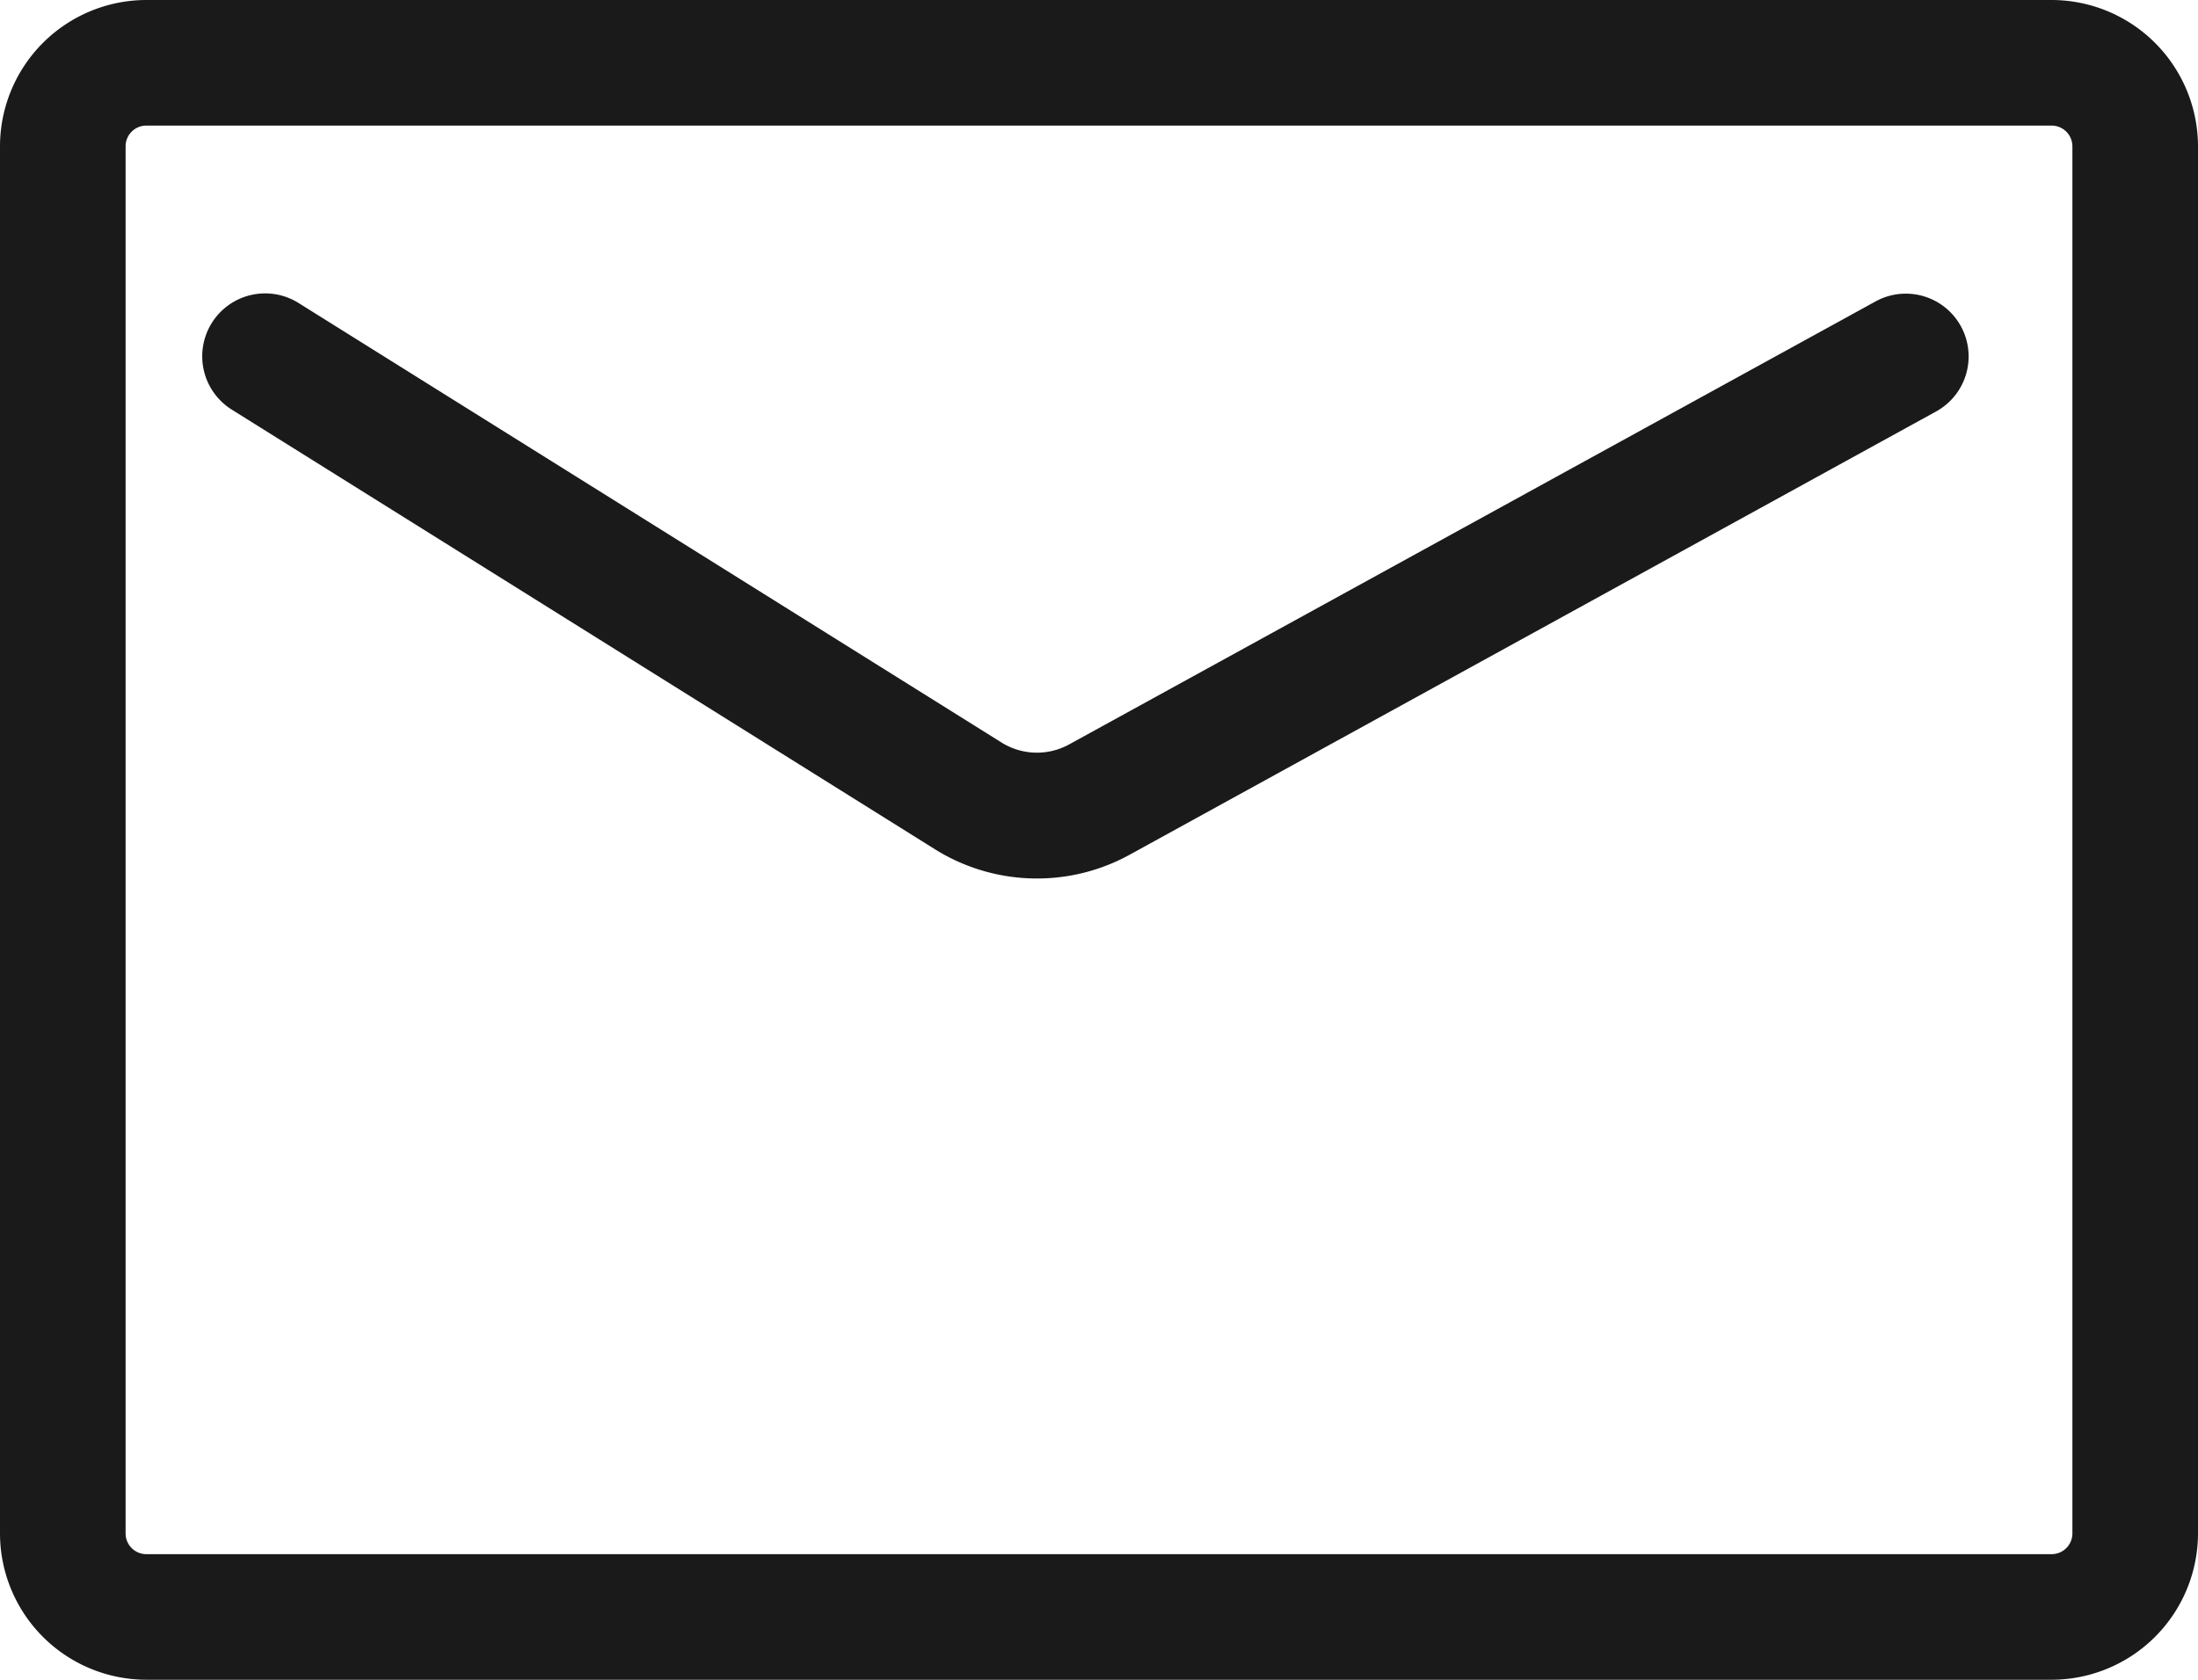
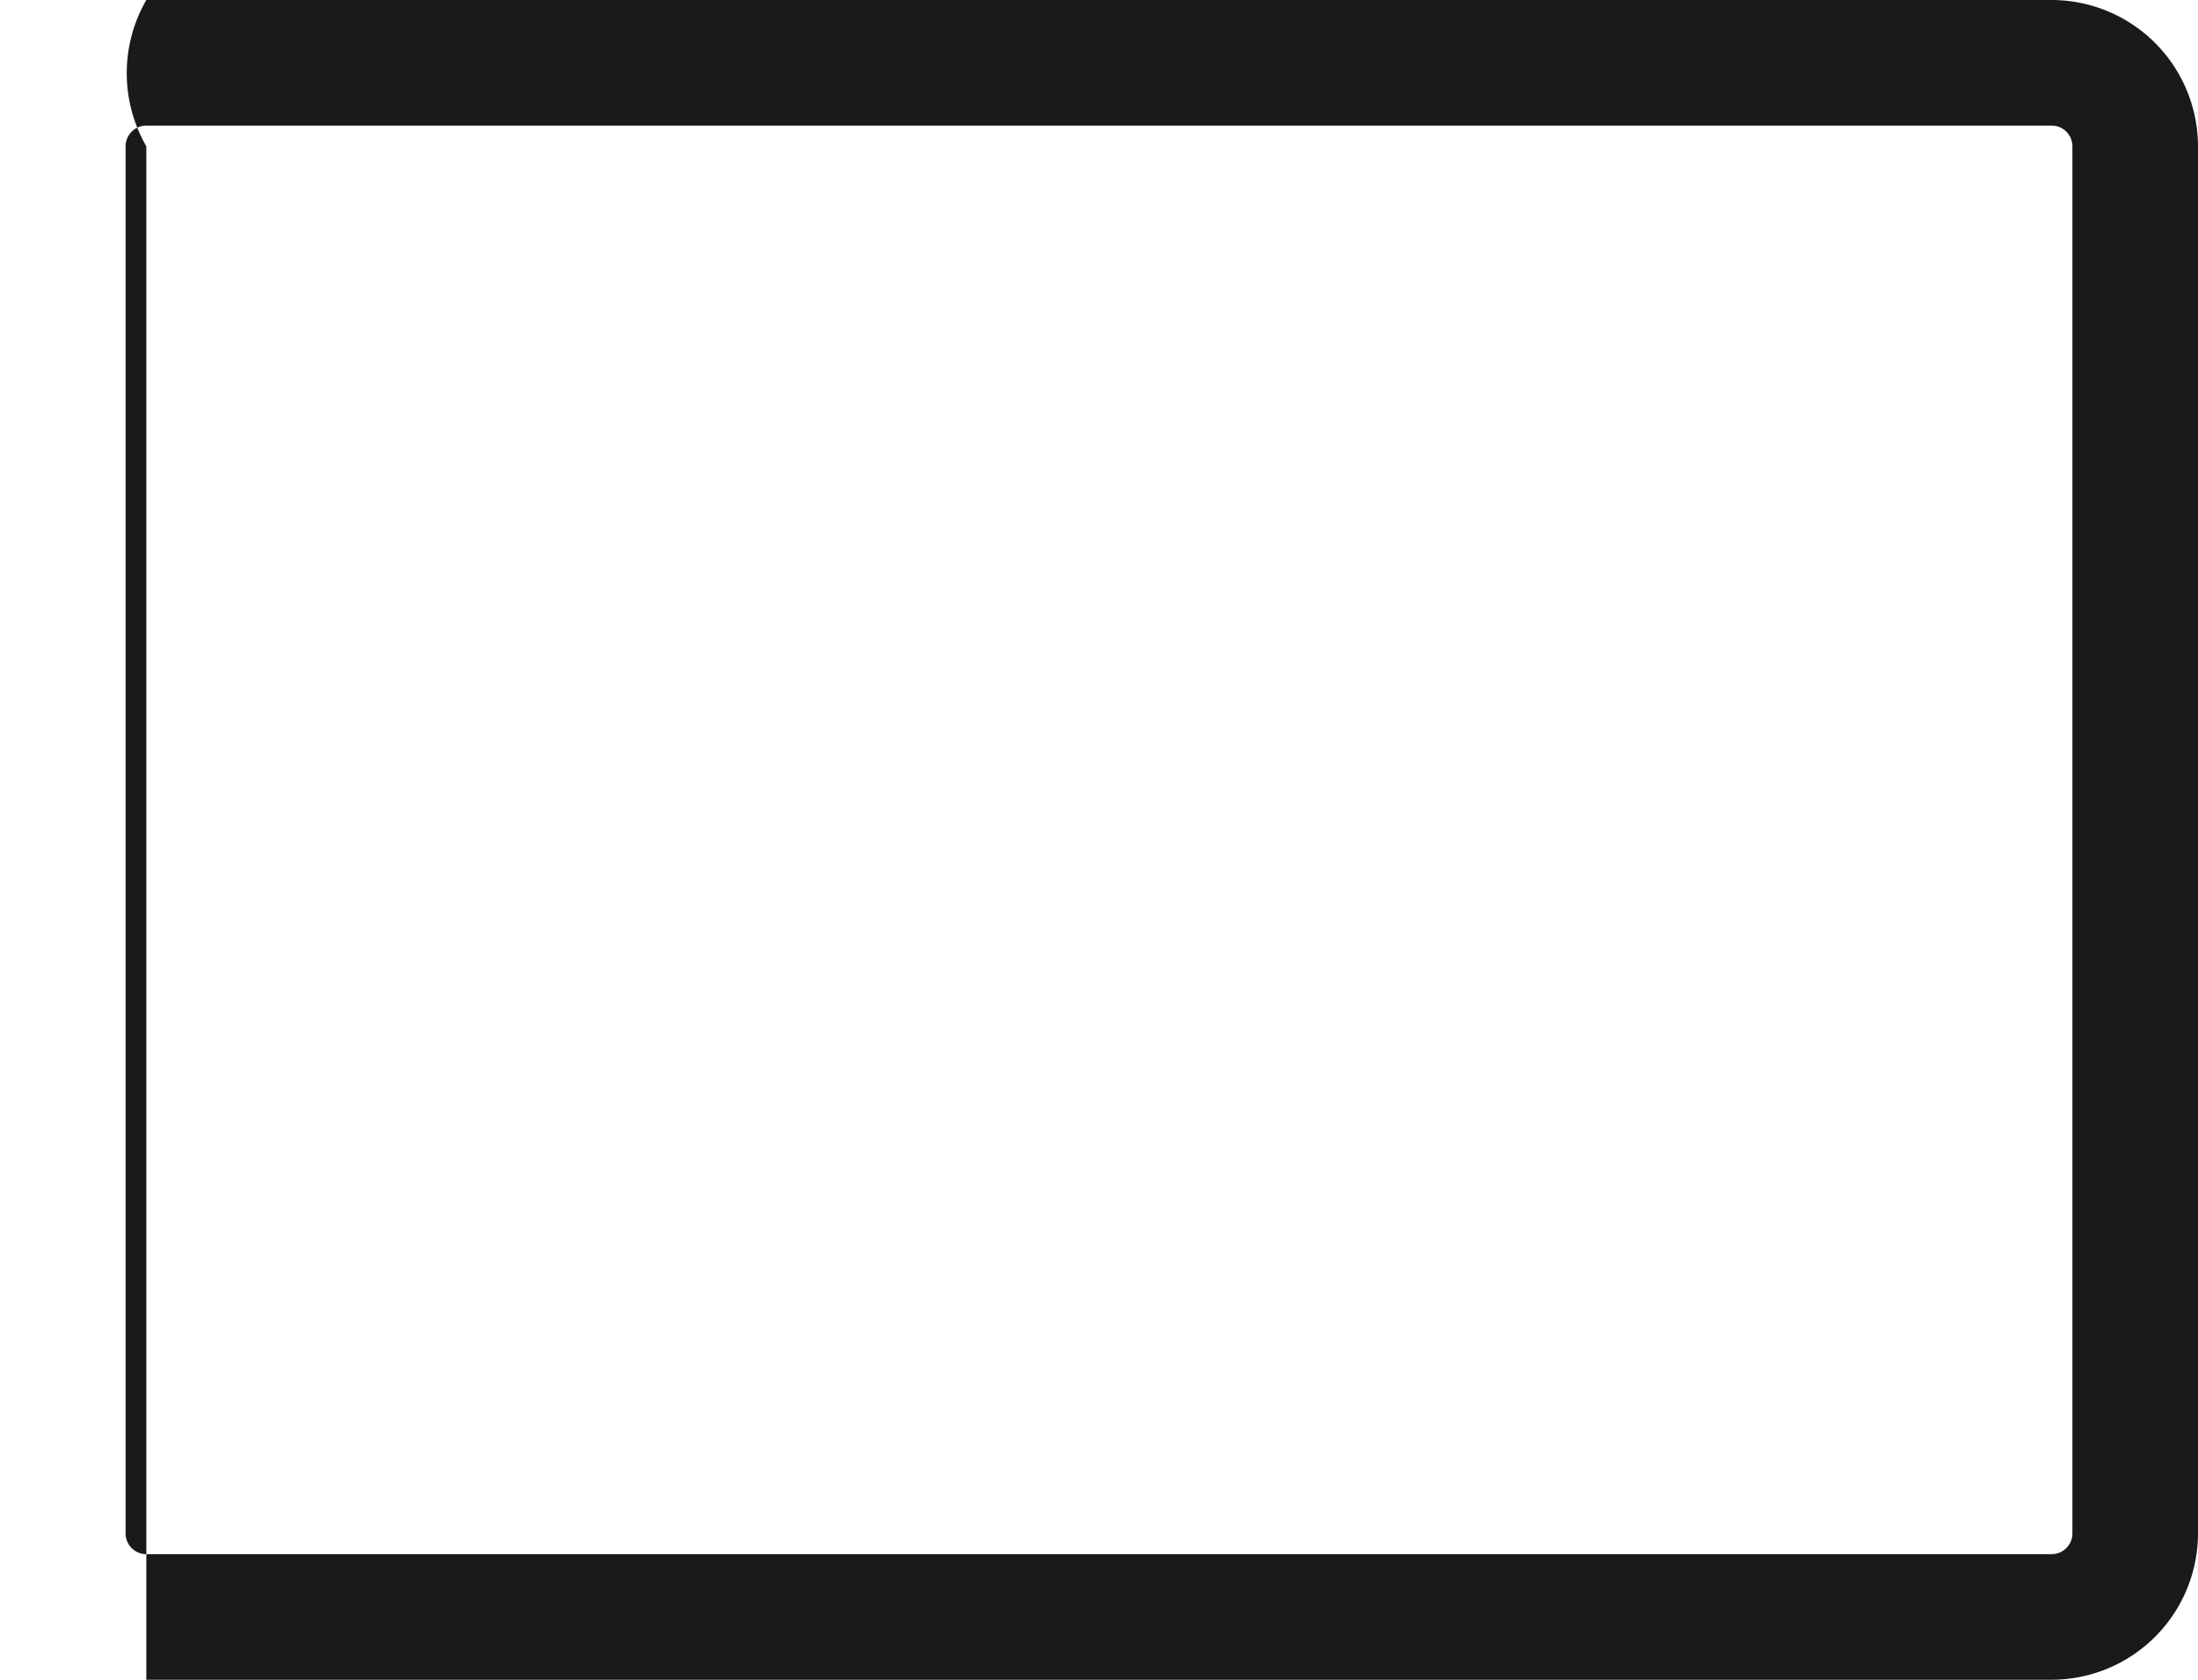
<svg xmlns="http://www.w3.org/2000/svg" width="35" height="26.75" viewBox="0 0 35 26.75">
  <g id="グループ_14059" data-name="グループ 14059" transform="translate(-537 -5083.25)">
-     <path id="長方形_5095" data-name="長方形 5095" d="M1.33-1H31.669A2.334,2.334,0,0,1,34,1.331V23.419a2.334,2.334,0,0,1-2.331,2.331H1.33A2.333,2.333,0,0,1-1,23.42V1.33A2.333,2.333,0,0,1,1.33-1ZM31.669,23.75A.331.331,0,0,0,32,23.419V1.331A.331.331,0,0,0,31.669,1H1.33A.33.33,0,0,0,1,1.33V23.42a.33.33,0,0,0,.33.33Z" transform="translate(538 5084.25)" fill="#1a1a1a" />
-     <path id="パス_20425" data-name="パス 20425" d="M16.513,13.99a3.063,3.063,0,0,1-1.626-.466l-11.195-7a1,1,0,1,1,1.06-1.7l11.195,7a1.064,1.064,0,0,0,1.077.031L29.866,4.8a1,1,0,0,1,.963,1.753L17.989,13.611A3.058,3.058,0,0,1,16.513,13.99Z" transform="translate(537 5083.25)" fill="#1a1a1a" />
+     <path id="長方形_5095" data-name="長方形 5095" d="M1.33-1H31.669A2.334,2.334,0,0,1,34,1.331V23.419a2.334,2.334,0,0,1-2.331,2.331H1.33V1.33A2.333,2.333,0,0,1,1.33-1ZM31.669,23.75A.331.331,0,0,0,32,23.419V1.331A.331.331,0,0,0,31.669,1H1.33A.33.33,0,0,0,1,1.33V23.42a.33.33,0,0,0,.33.33Z" transform="translate(538 5084.25)" fill="#1a1a1a" />
  </g>
</svg>